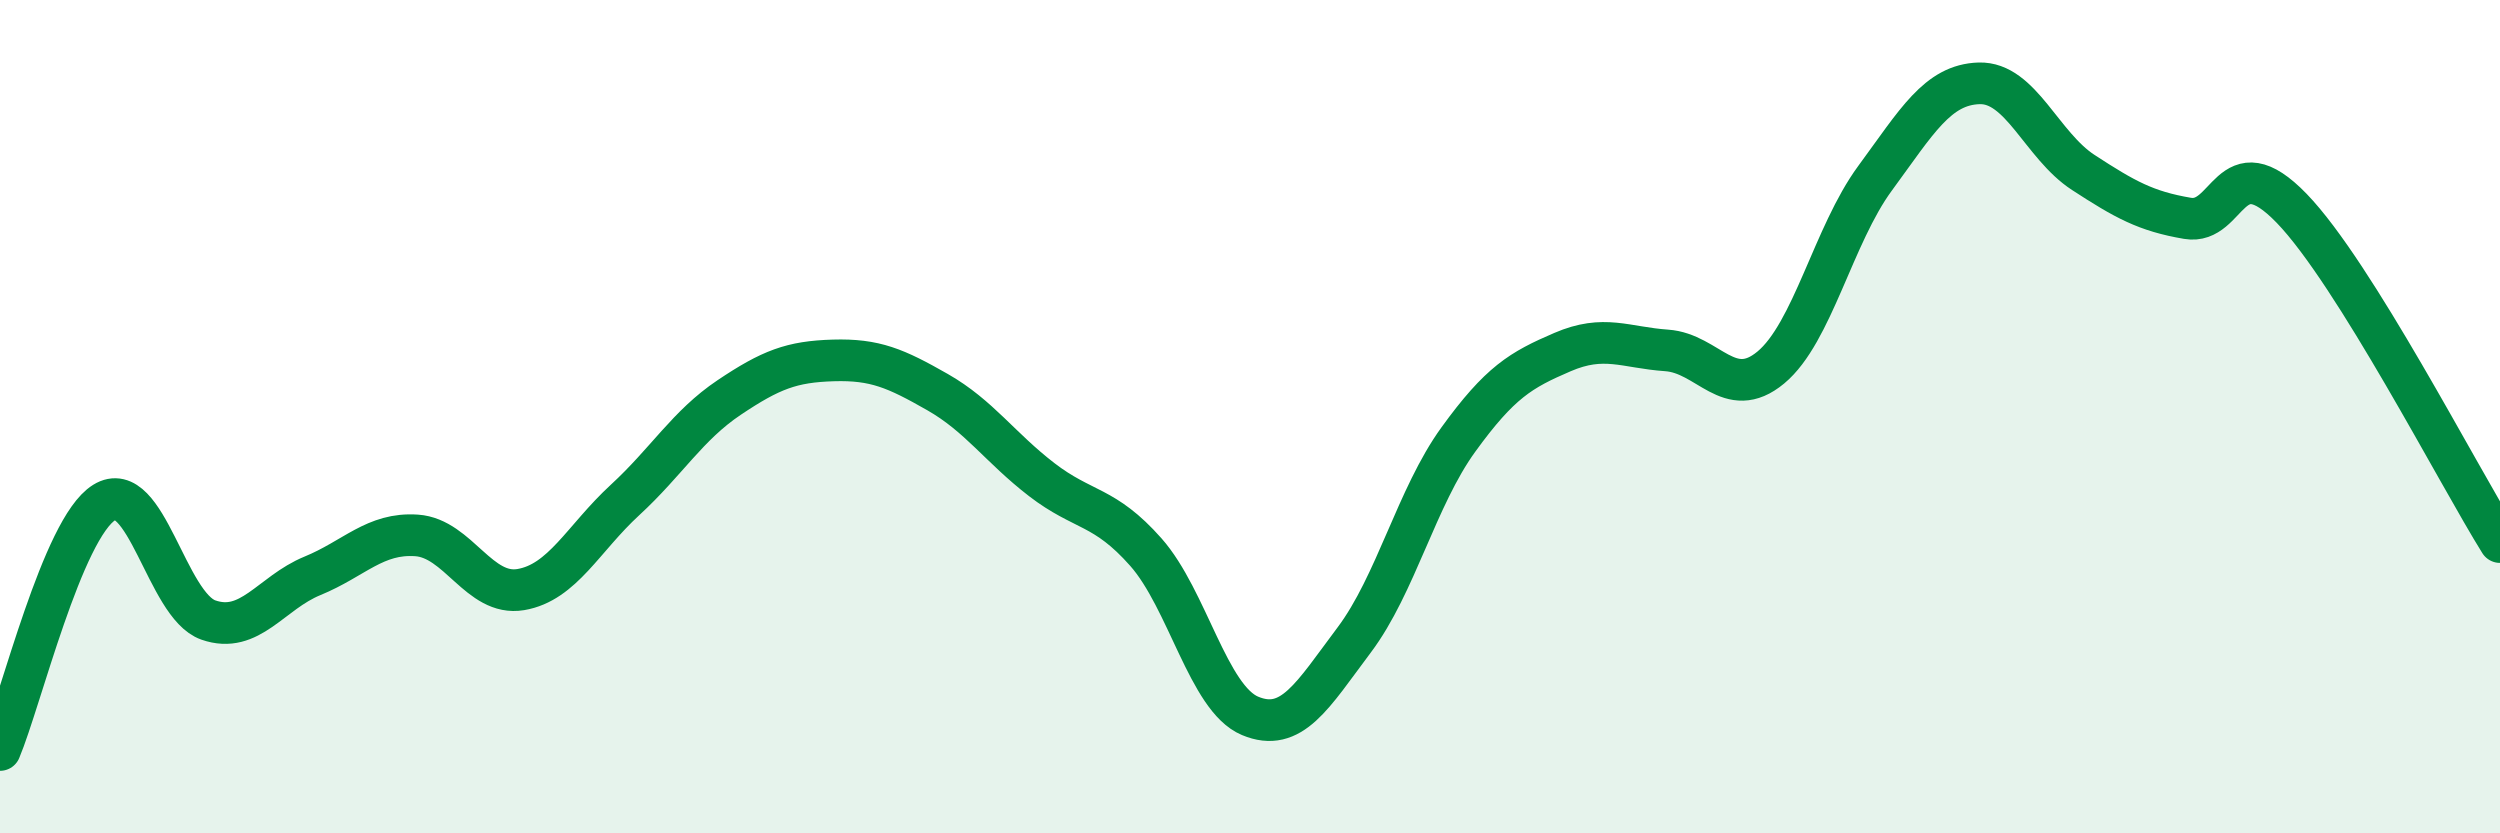
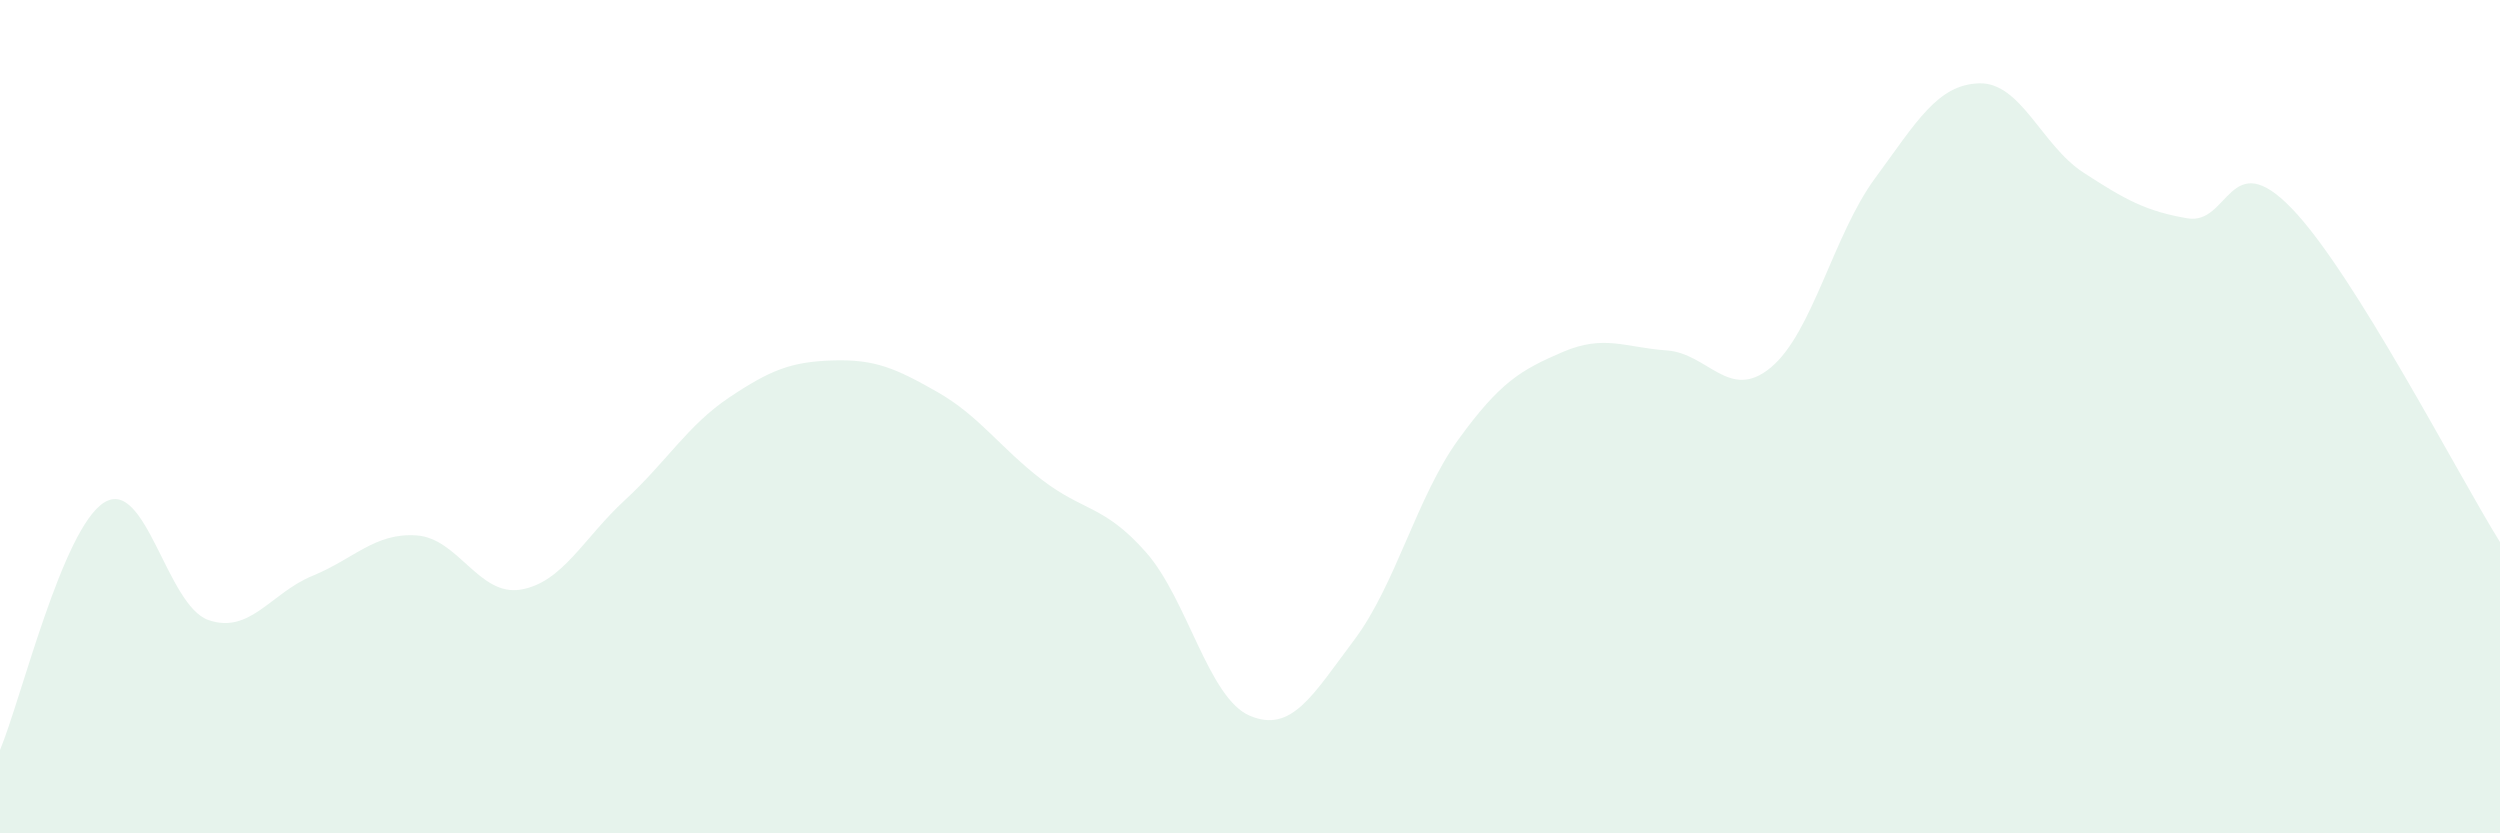
<svg xmlns="http://www.w3.org/2000/svg" width="60" height="20" viewBox="0 0 60 20">
  <path d="M 0,18 C 0.5,16.81 1.5,12.68 2.5,12.06 C 3.5,11.44 4,14.53 5,14.88 C 6,15.23 6.5,14.23 7.5,13.82 C 8.5,13.41 9,12.78 10,12.85 C 11,12.92 11.5,14.32 12.5,14.15 C 13.5,13.98 14,12.92 15,12 C 16,11.08 16.5,10.21 17.5,9.54 C 18.5,8.87 19,8.68 20,8.65 C 21,8.62 21.5,8.84 22.5,9.41 C 23.5,9.98 24,10.74 25,11.51 C 26,12.28 26.5,12.12 27.5,13.25 C 28.5,14.38 29,16.76 30,17.18 C 31,17.6 31.5,16.69 32.5,15.36 C 33.5,14.03 34,11.93 35,10.55 C 36,9.17 36.5,8.88 37.5,8.45 C 38.5,8.02 39,8.34 40,8.41 C 41,8.48 41.5,9.65 42.5,8.82 C 43.5,7.99 44,5.64 45,4.28 C 46,2.92 46.5,2.03 47.5,2 C 48.5,1.97 49,3.49 50,4.14 C 51,4.79 51.5,5.07 52.5,5.24 C 53.5,5.41 53.5,3.45 55,5 C 56.5,6.55 59,11.41 60,13.01L60 20L0 20Z" fill="#008740" opacity="0.1" stroke-linecap="round" stroke-linejoin="round" />
-   <path d="M 0,18 C 0.5,16.81 1.5,12.68 2.5,12.06 C 3.5,11.44 4,14.53 5,14.88 C 6,15.23 6.5,14.23 7.5,13.82 C 8.5,13.41 9,12.78 10,12.85 C 11,12.92 11.5,14.32 12.5,14.15 C 13.5,13.98 14,12.92 15,12 C 16,11.08 16.5,10.21 17.5,9.54 C 18.5,8.87 19,8.68 20,8.65 C 21,8.62 21.5,8.84 22.5,9.41 C 23.5,9.98 24,10.74 25,11.51 C 26,12.28 26.5,12.12 27.5,13.25 C 28.5,14.38 29,16.76 30,17.18 C 31,17.6 31.5,16.69 32.5,15.36 C 33.5,14.03 34,11.93 35,10.55 C 36,9.17 36.5,8.88 37.5,8.45 C 38.5,8.02 39,8.34 40,8.41 C 41,8.48 41.5,9.65 42.5,8.82 C 43.5,7.99 44,5.64 45,4.28 C 46,2.92 46.5,2.03 47.5,2 C 48.5,1.97 49,3.49 50,4.14 C 51,4.79 51.5,5.07 52.5,5.24 C 53.5,5.41 53.5,3.45 55,5 C 56.5,6.55 59,11.41 60,13.01" stroke="#008740" stroke-width="1" fill="none" stroke-linecap="round" stroke-linejoin="round" />
</svg>